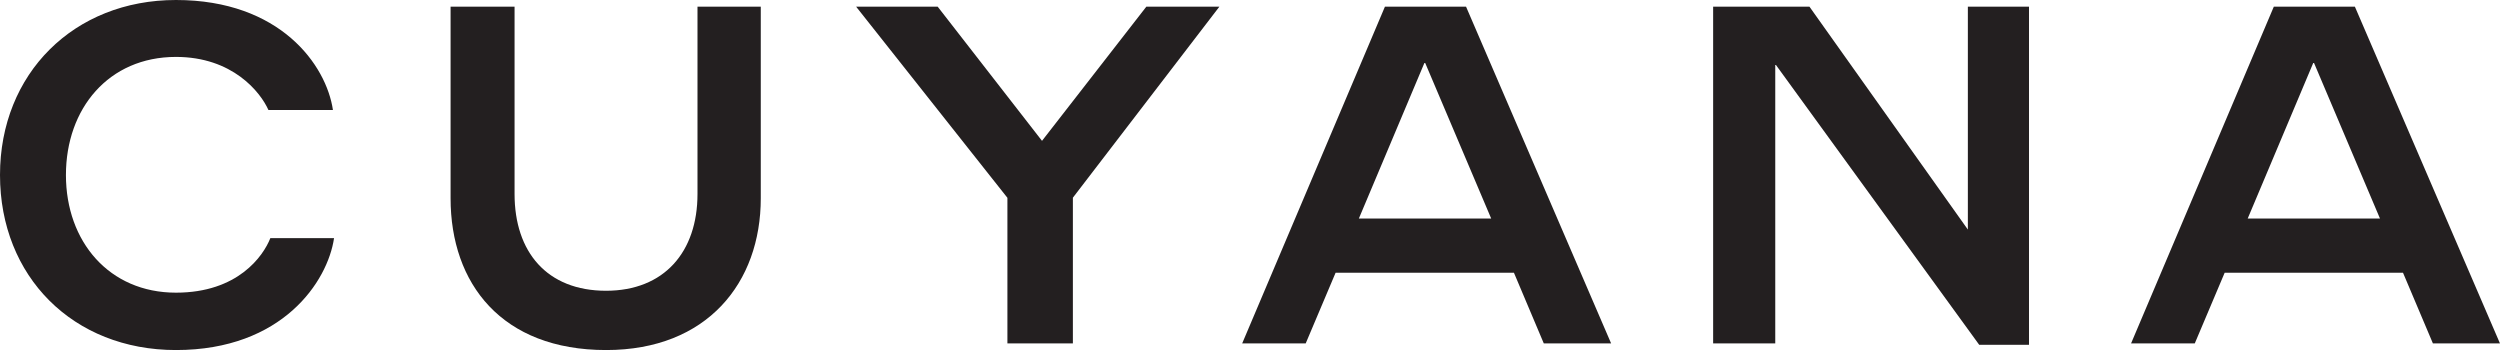
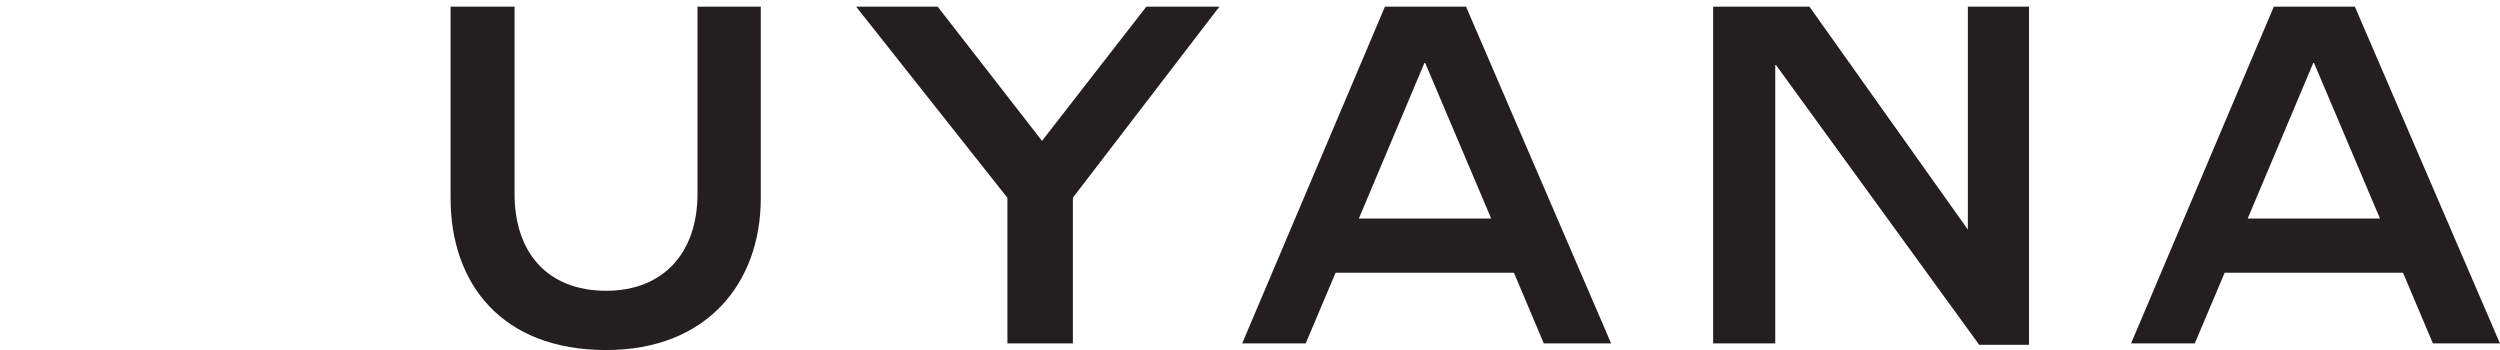
<svg xmlns="http://www.w3.org/2000/svg" viewBox="0 0 537.64 75.28">
  <defs>
    <style>.cls-1{fill:#231f20;}</style>
  </defs>
  <title>Asset 1</title>
  <g id="Layer_2" data-name="Layer 2">
    <g id="Layer_1-2" data-name="Layer 1">
      <path class="cls-1" d="M230.72,42.53,262.24,1.43H246.53L224.09,30.29,201.65,1.43H184.11l32.54,41.11V73.85h14.08V42.53ZM332,73.85h14.48L315.28,1.43H297.84l-30.7,72.42H280.8l6.43-15.2h38.35L332,73.85ZM292.23,47l14.18-33.66L320.69,47ZM436.35,1.43H423.2V49.37L389.13,1.43H368.42V73.85h13.36V13.77l43.86,60.38h10.71V1.43Zm86.8,72.42h14.48L506.43,1.43H489l-30.7,72.42H472l6.43-15.2h38.35l6.43,15.2ZM483.38,47l14.18-33.66L511.83,47Z" />
      <path class="cls-1" d="M130.35,62.53c-12.75,0-19.69-8.36-19.69-20.81V1.43H96.9V42.64c0,18.36,11,32.64,33.46,32.64,21.73,0,33.25-14.48,33.25-32.64V1.43H150V41.72c0,12.44-7.14,20.81-19.69,20.81Z" />
-       <path class="cls-1" d="M37.84,75.28c22.95,0,32.64-14.79,34-24.07H58.14c-1.53,3.88-7,11.73-20.3,11.73-14.38,0-23.66-11-23.66-25.3s9.18-25.4,23.66-25.4C50,12.24,56,19.79,57.73,23.66H71.6C70.18,14,60.28,0,37.84,0,15.91,0,0,15.81,0,37.64S15.71,75.28,37.84,75.28Z" />
    </g>
  </g>
</svg>